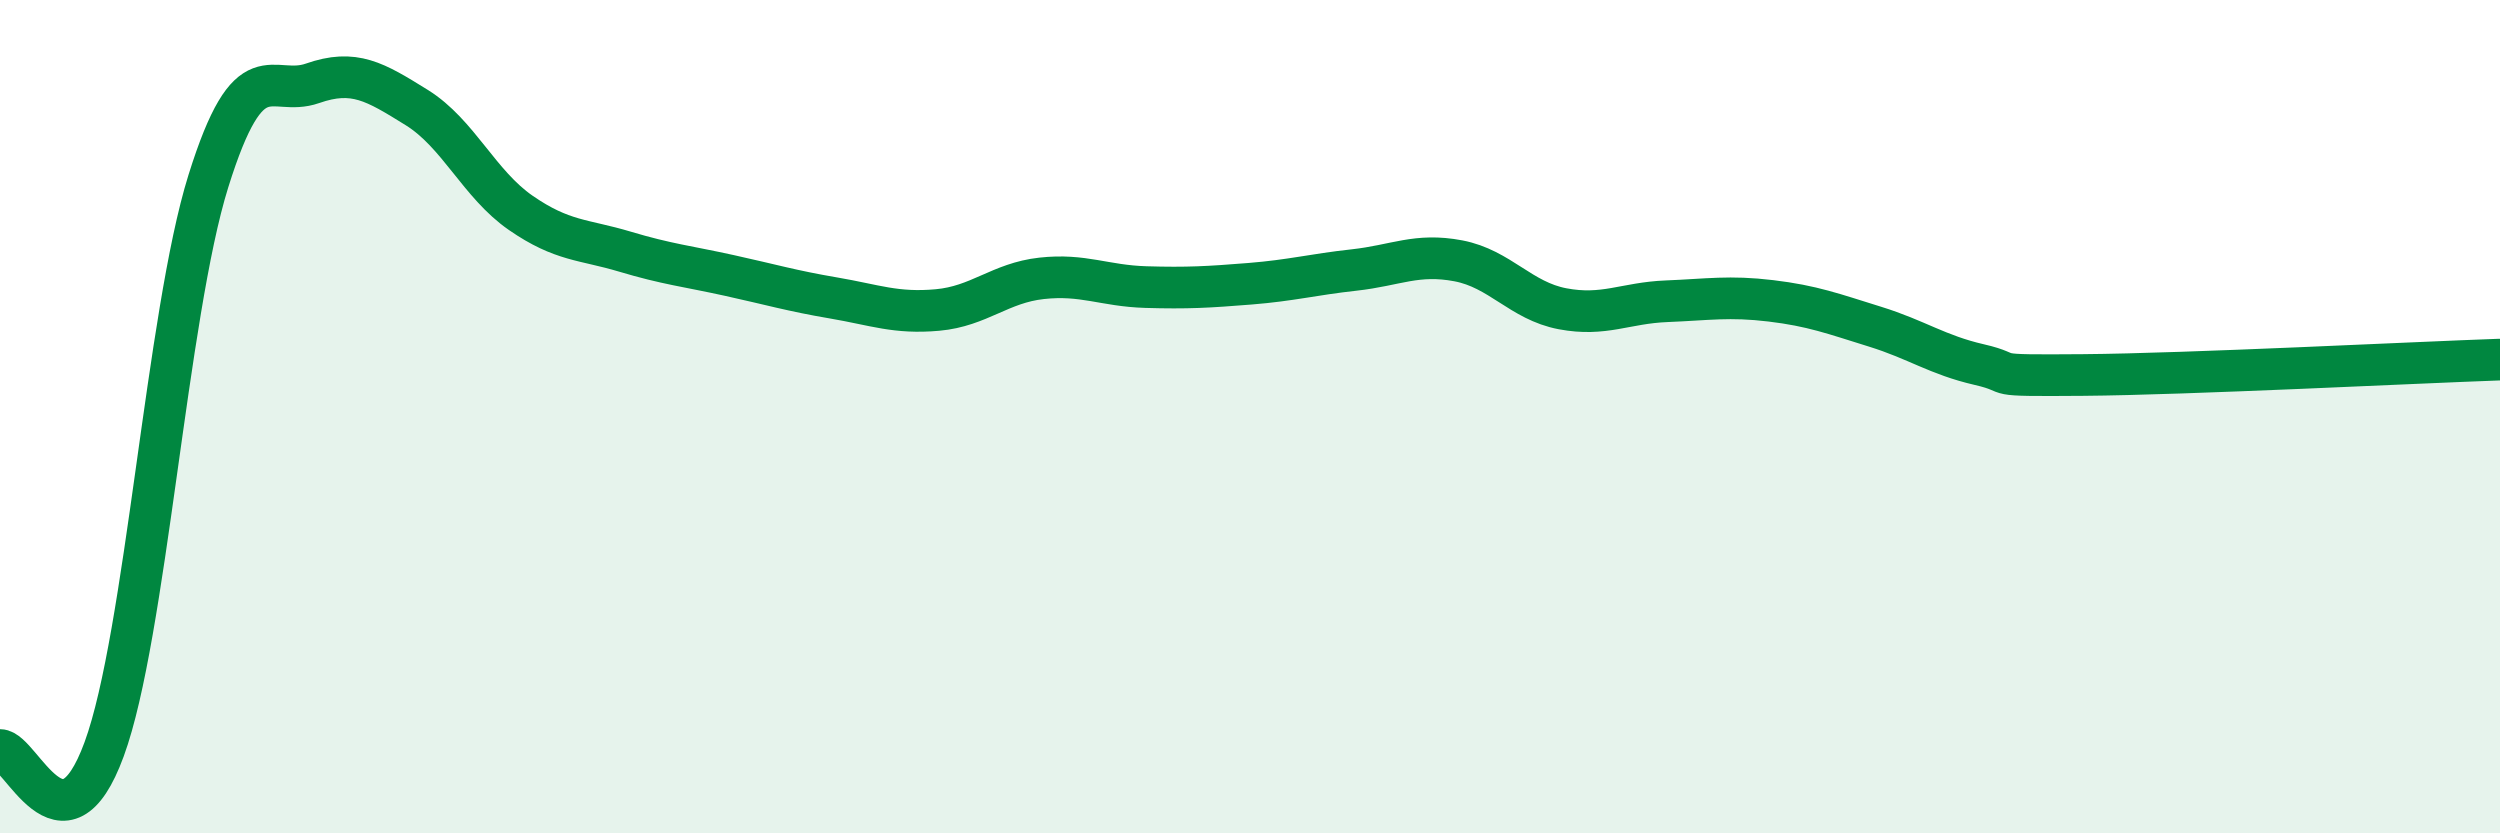
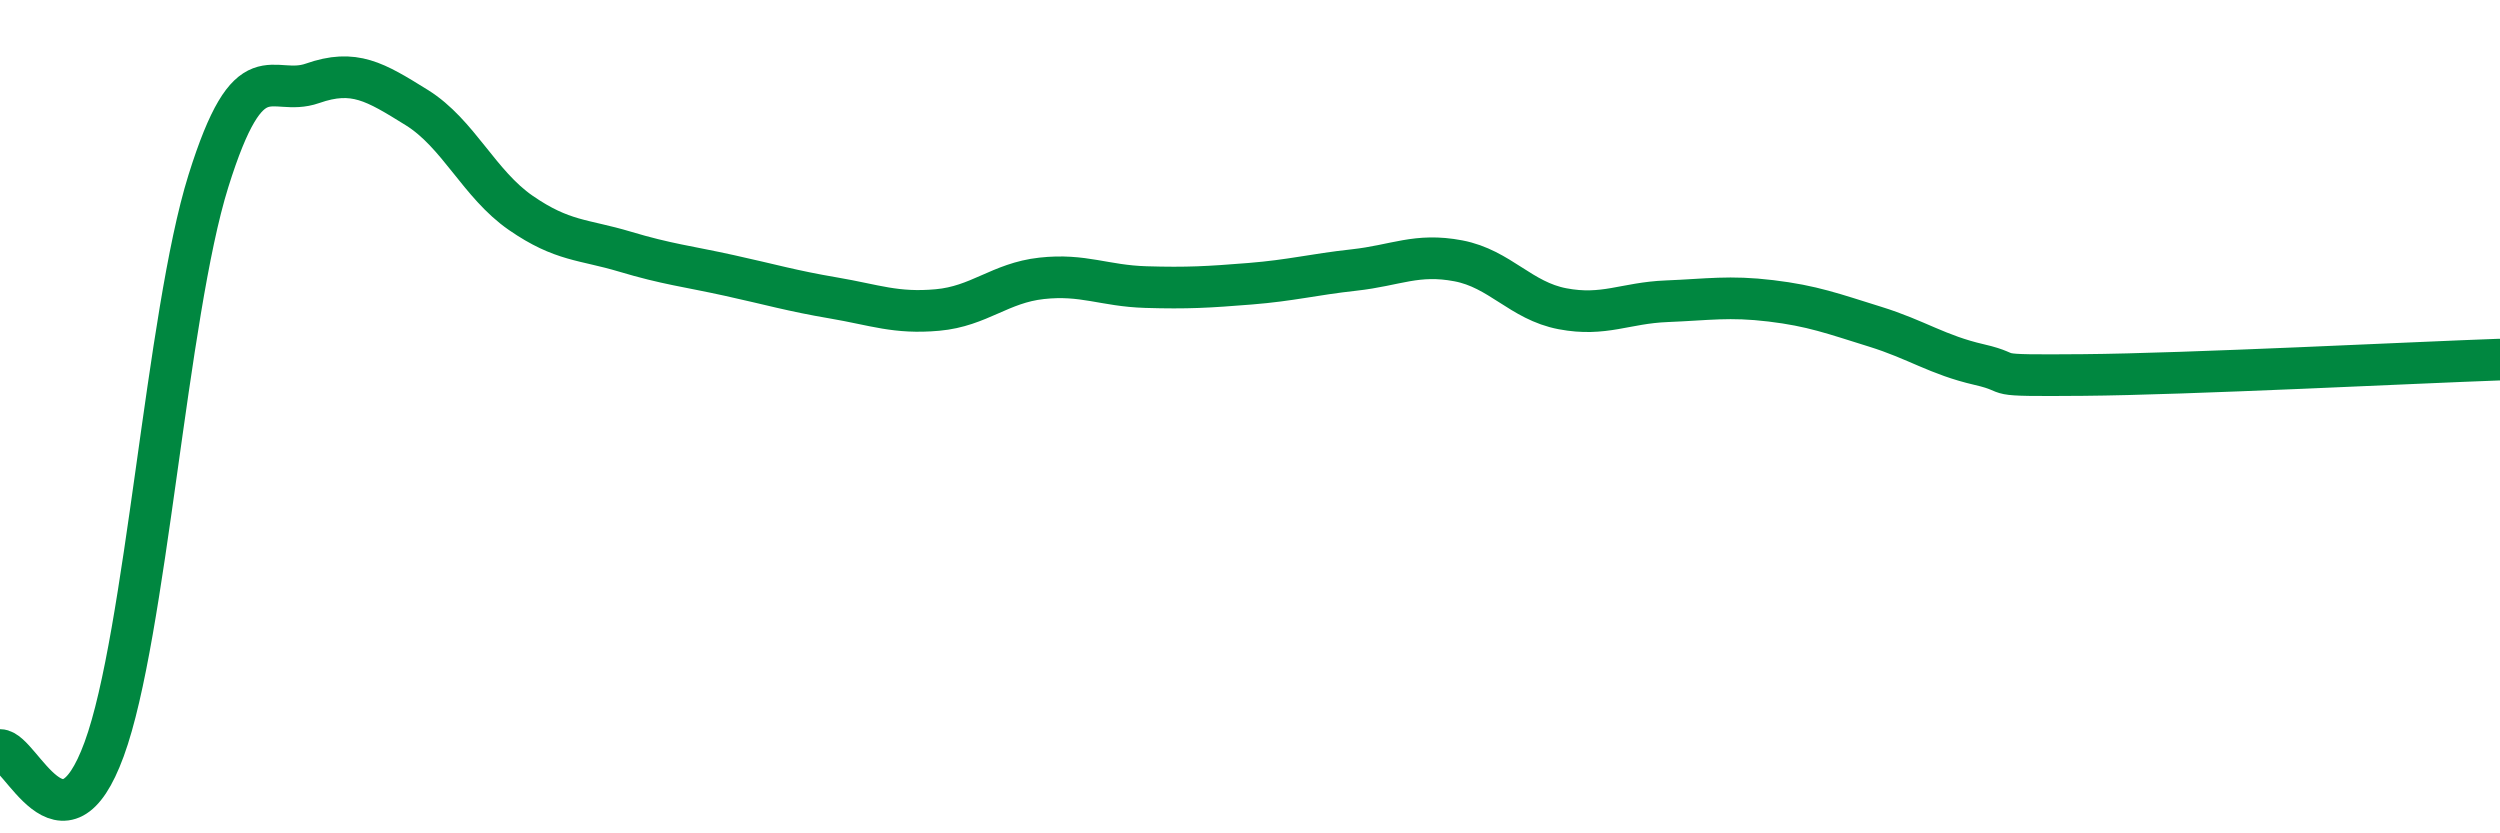
<svg xmlns="http://www.w3.org/2000/svg" width="60" height="20" viewBox="0 0 60 20">
-   <path d="M 0,18 C 0.5,18 1.5,20.71 2.5,17.98 C 3.5,15.25 4,7.55 5,4.35 C 6,1.15 6.5,2.35 7.5,2 C 8.5,1.65 9,1.96 10,2.58 C 11,3.2 11.5,4.42 12.5,5.11 C 13.5,5.8 14,5.74 15,6.04 C 16,6.34 16.5,6.39 17.5,6.61 C 18.5,6.83 19,6.98 20,7.15 C 21,7.32 21.5,7.53 22.5,7.44 C 23.5,7.35 24,6.79 25,6.68 C 26,6.57 26.5,6.86 27.5,6.89 C 28.5,6.92 29,6.89 30,6.81 C 31,6.73 31.5,6.59 32.5,6.48 C 33.5,6.37 34,6.07 35,6.26 C 36,6.45 36.5,7.22 37.5,7.41 C 38.5,7.6 39,7.27 40,7.23 C 41,7.19 41.5,7.1 42.5,7.22 C 43.5,7.34 44,7.53 45,7.84 C 46,8.15 46.5,8.52 47.5,8.75 C 48.5,8.98 47.5,9.02 50,9 C 52.5,8.98 58,8.7 60,8.63L60 20L0 20Z" fill="#008740" opacity="0.1" stroke-linecap="round" stroke-linejoin="round" />
  <path d="M 0,18 C 0.5,18 1.5,20.71 2.5,17.98 C 3.5,15.25 4,7.55 5,4.35 C 6,1.15 6.5,2.35 7.5,2 C 8.5,1.65 9,1.96 10,2.58 C 11,3.2 11.5,4.42 12.5,5.11 C 13.5,5.8 14,5.74 15,6.04 C 16,6.34 16.5,6.39 17.5,6.61 C 18.5,6.83 19,6.98 20,7.15 C 21,7.32 21.5,7.53 22.5,7.44 C 23.5,7.35 24,6.79 25,6.68 C 26,6.57 26.5,6.86 27.5,6.89 C 28.5,6.92 29,6.89 30,6.81 C 31,6.73 31.5,6.59 32.5,6.48 C 33.5,6.37 34,6.07 35,6.26 C 36,6.45 36.5,7.22 37.5,7.41 C 38.5,7.6 39,7.27 40,7.23 C 41,7.19 41.5,7.1 42.5,7.22 C 43.5,7.34 44,7.53 45,7.84 C 46,8.15 46.5,8.52 47.5,8.75 C 48.5,8.98 47.5,9.02 50,9 C 52.5,8.98 58,8.7 60,8.63" stroke="#008740" stroke-width="1" fill="none" stroke-linecap="round" stroke-linejoin="round" />
</svg>